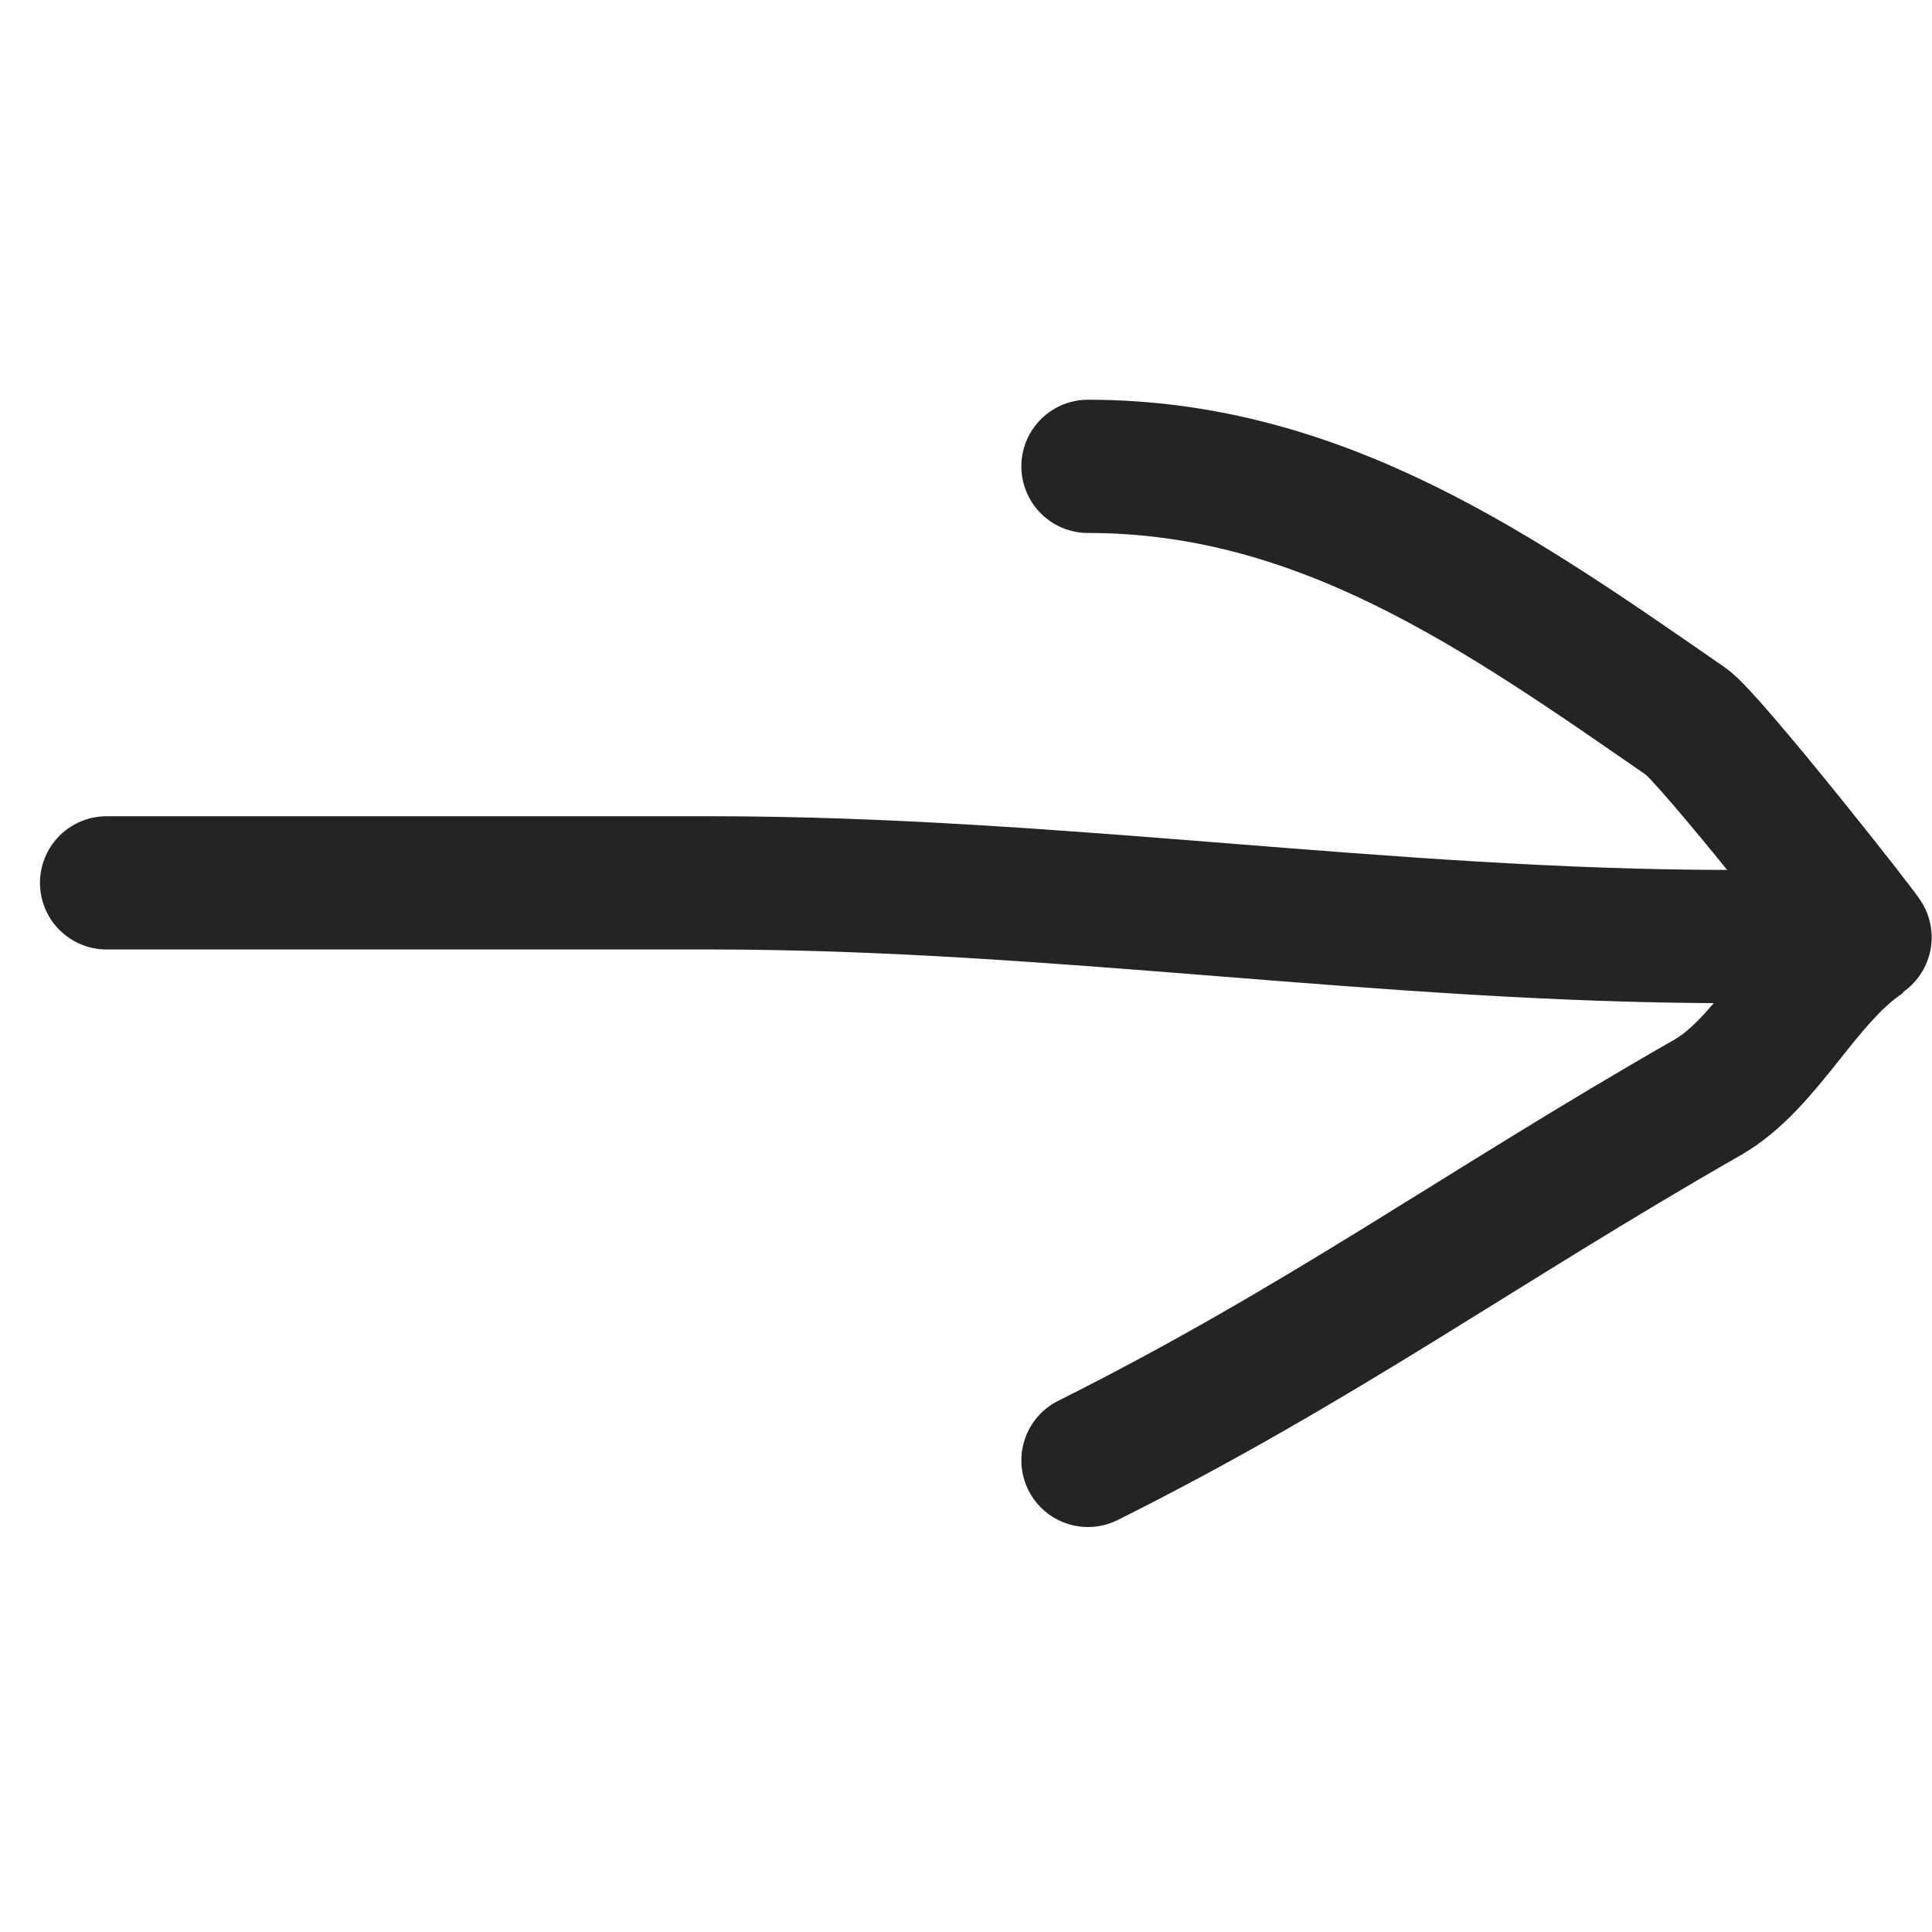
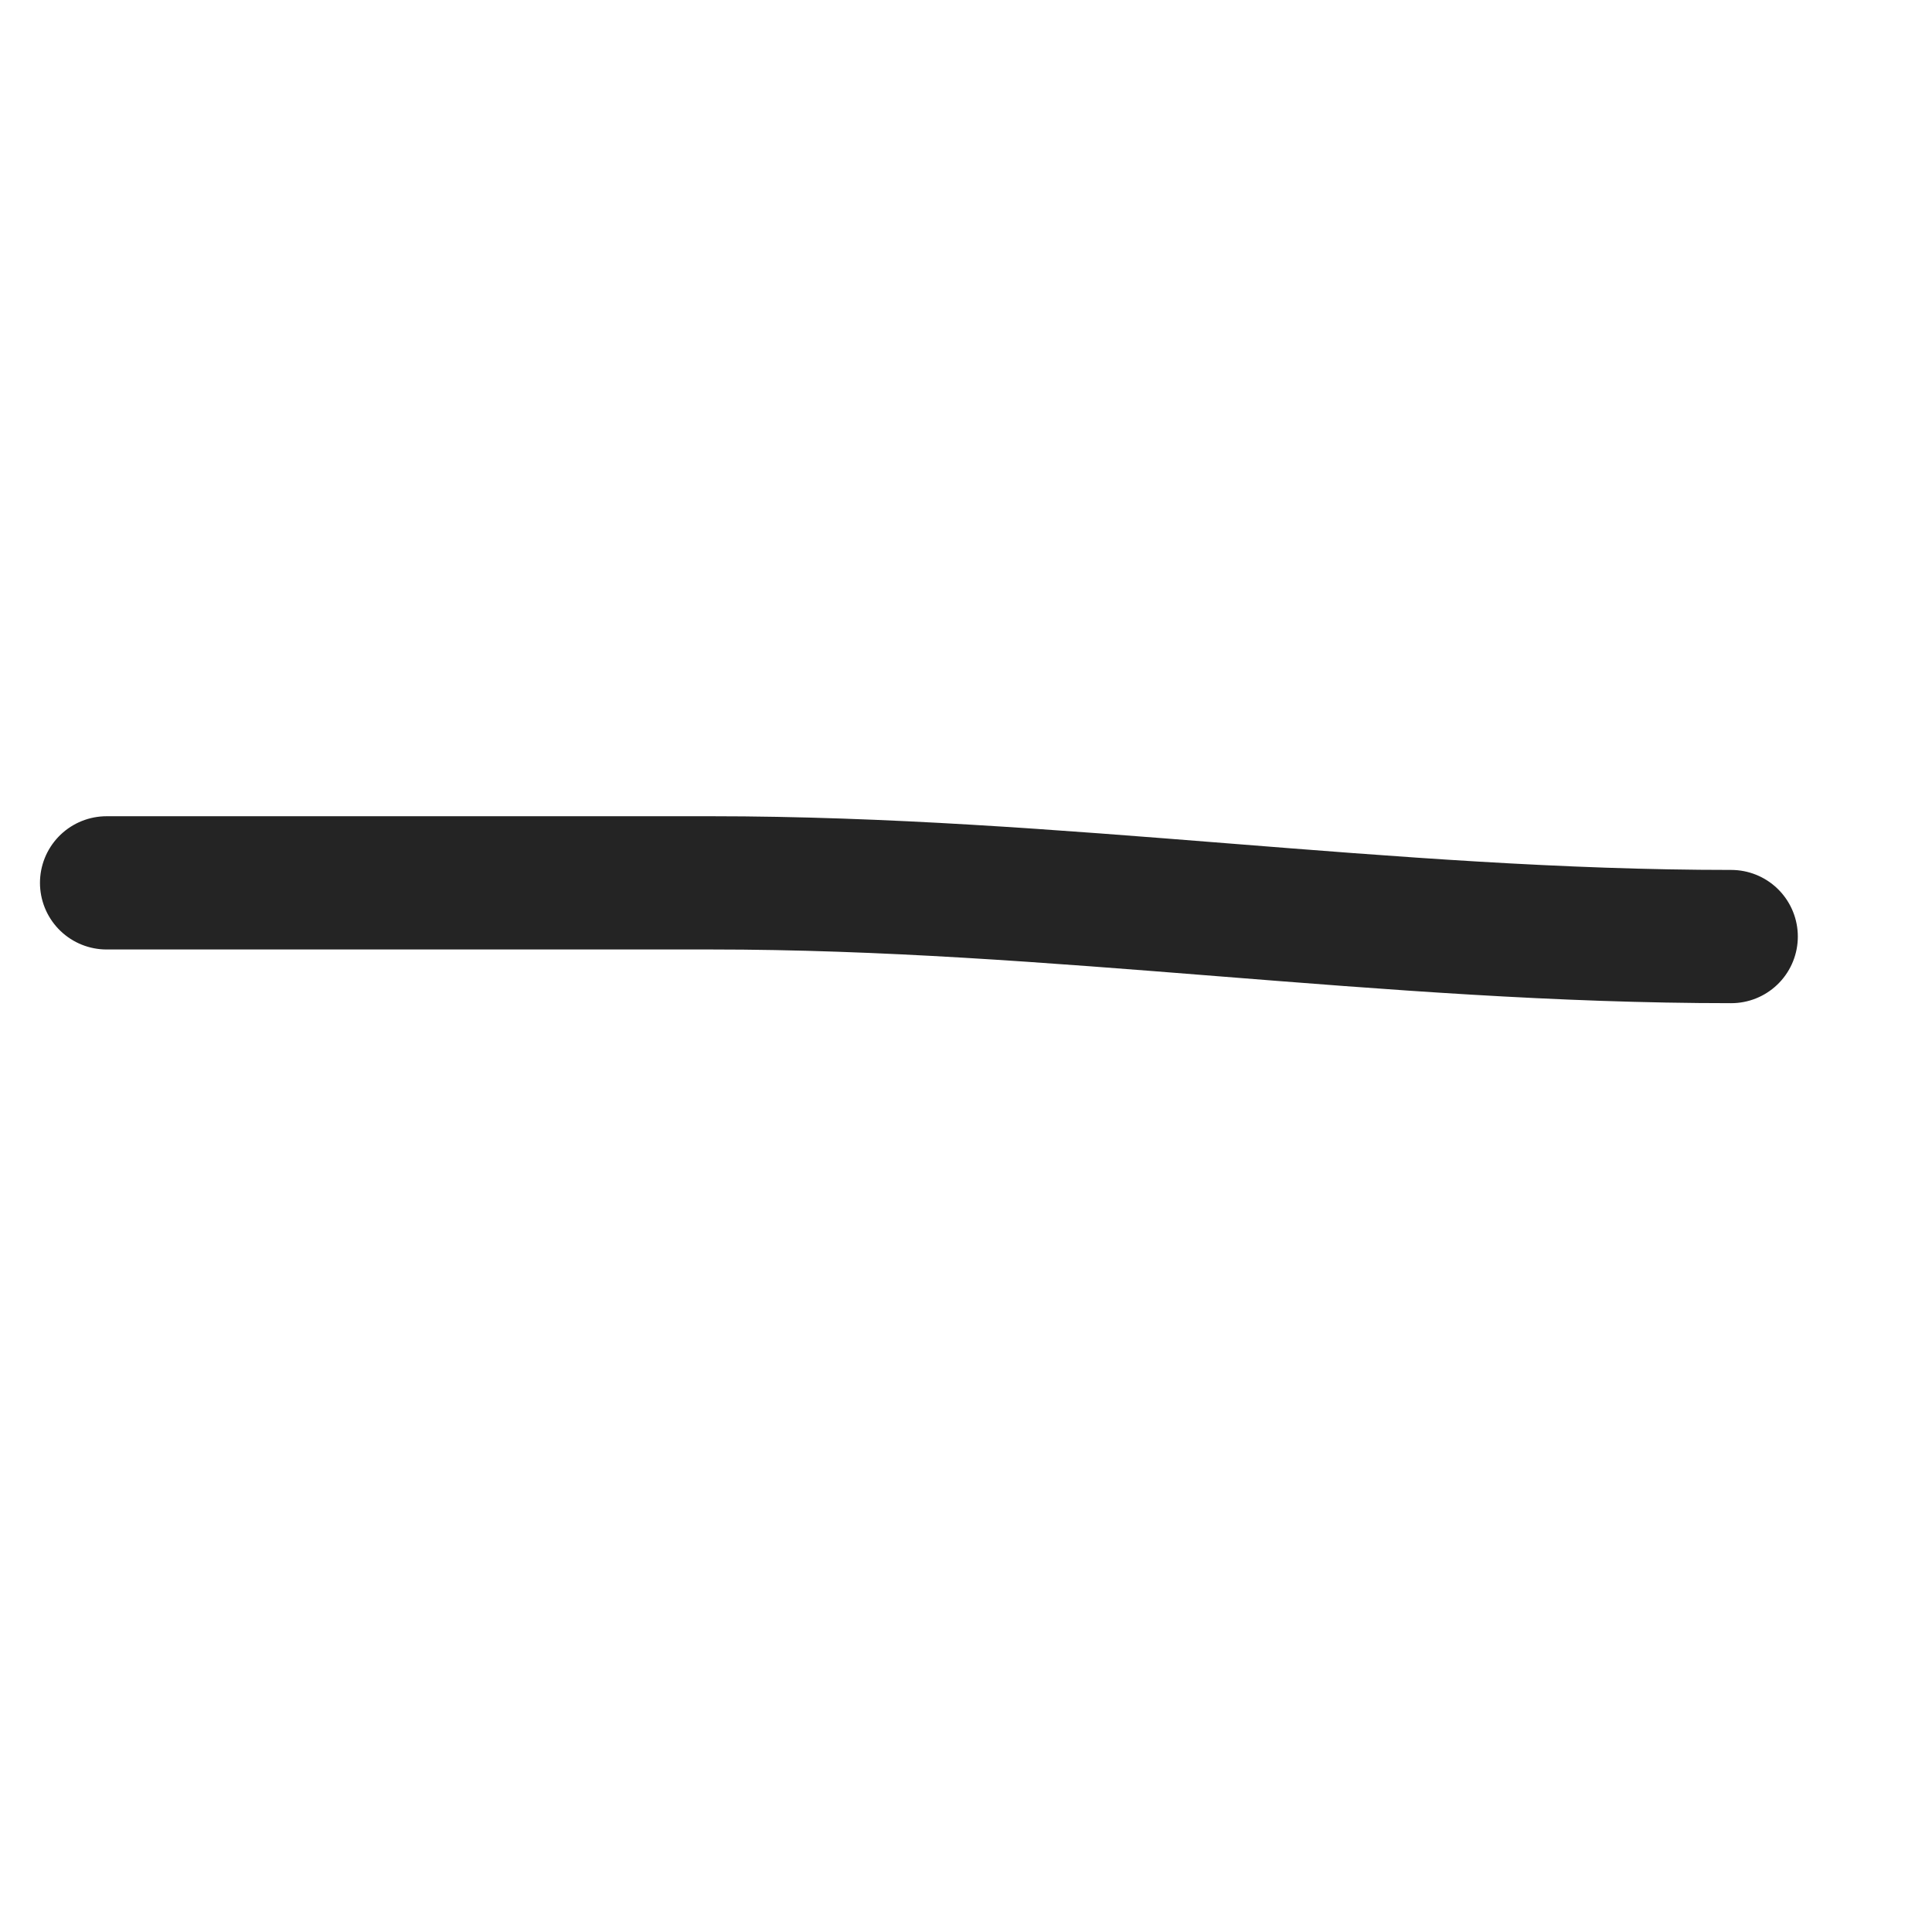
<svg xmlns="http://www.w3.org/2000/svg" width="29" height="29" viewBox="0 0 29 29" fill="none">
  <path d="M25.986 14.058C20.831 14.058 15.851 13.252 10.677 13.252C7.831 13.252 1.6 13.252 1.6 13.252" stroke="#242424" stroke-width="2" stroke-linecap="round" />
-   <path d="M16.331 7C19.836 7 22.517 8.898 25.314 10.835C25.66 11.074 28.021 14.066 28 14.08C27.073 14.698 26.526 15.962 25.627 16.475C22.226 18.419 19.831 20.172 16.331 21.921" stroke="#242424" stroke-width="2" stroke-linecap="round" />
</svg>